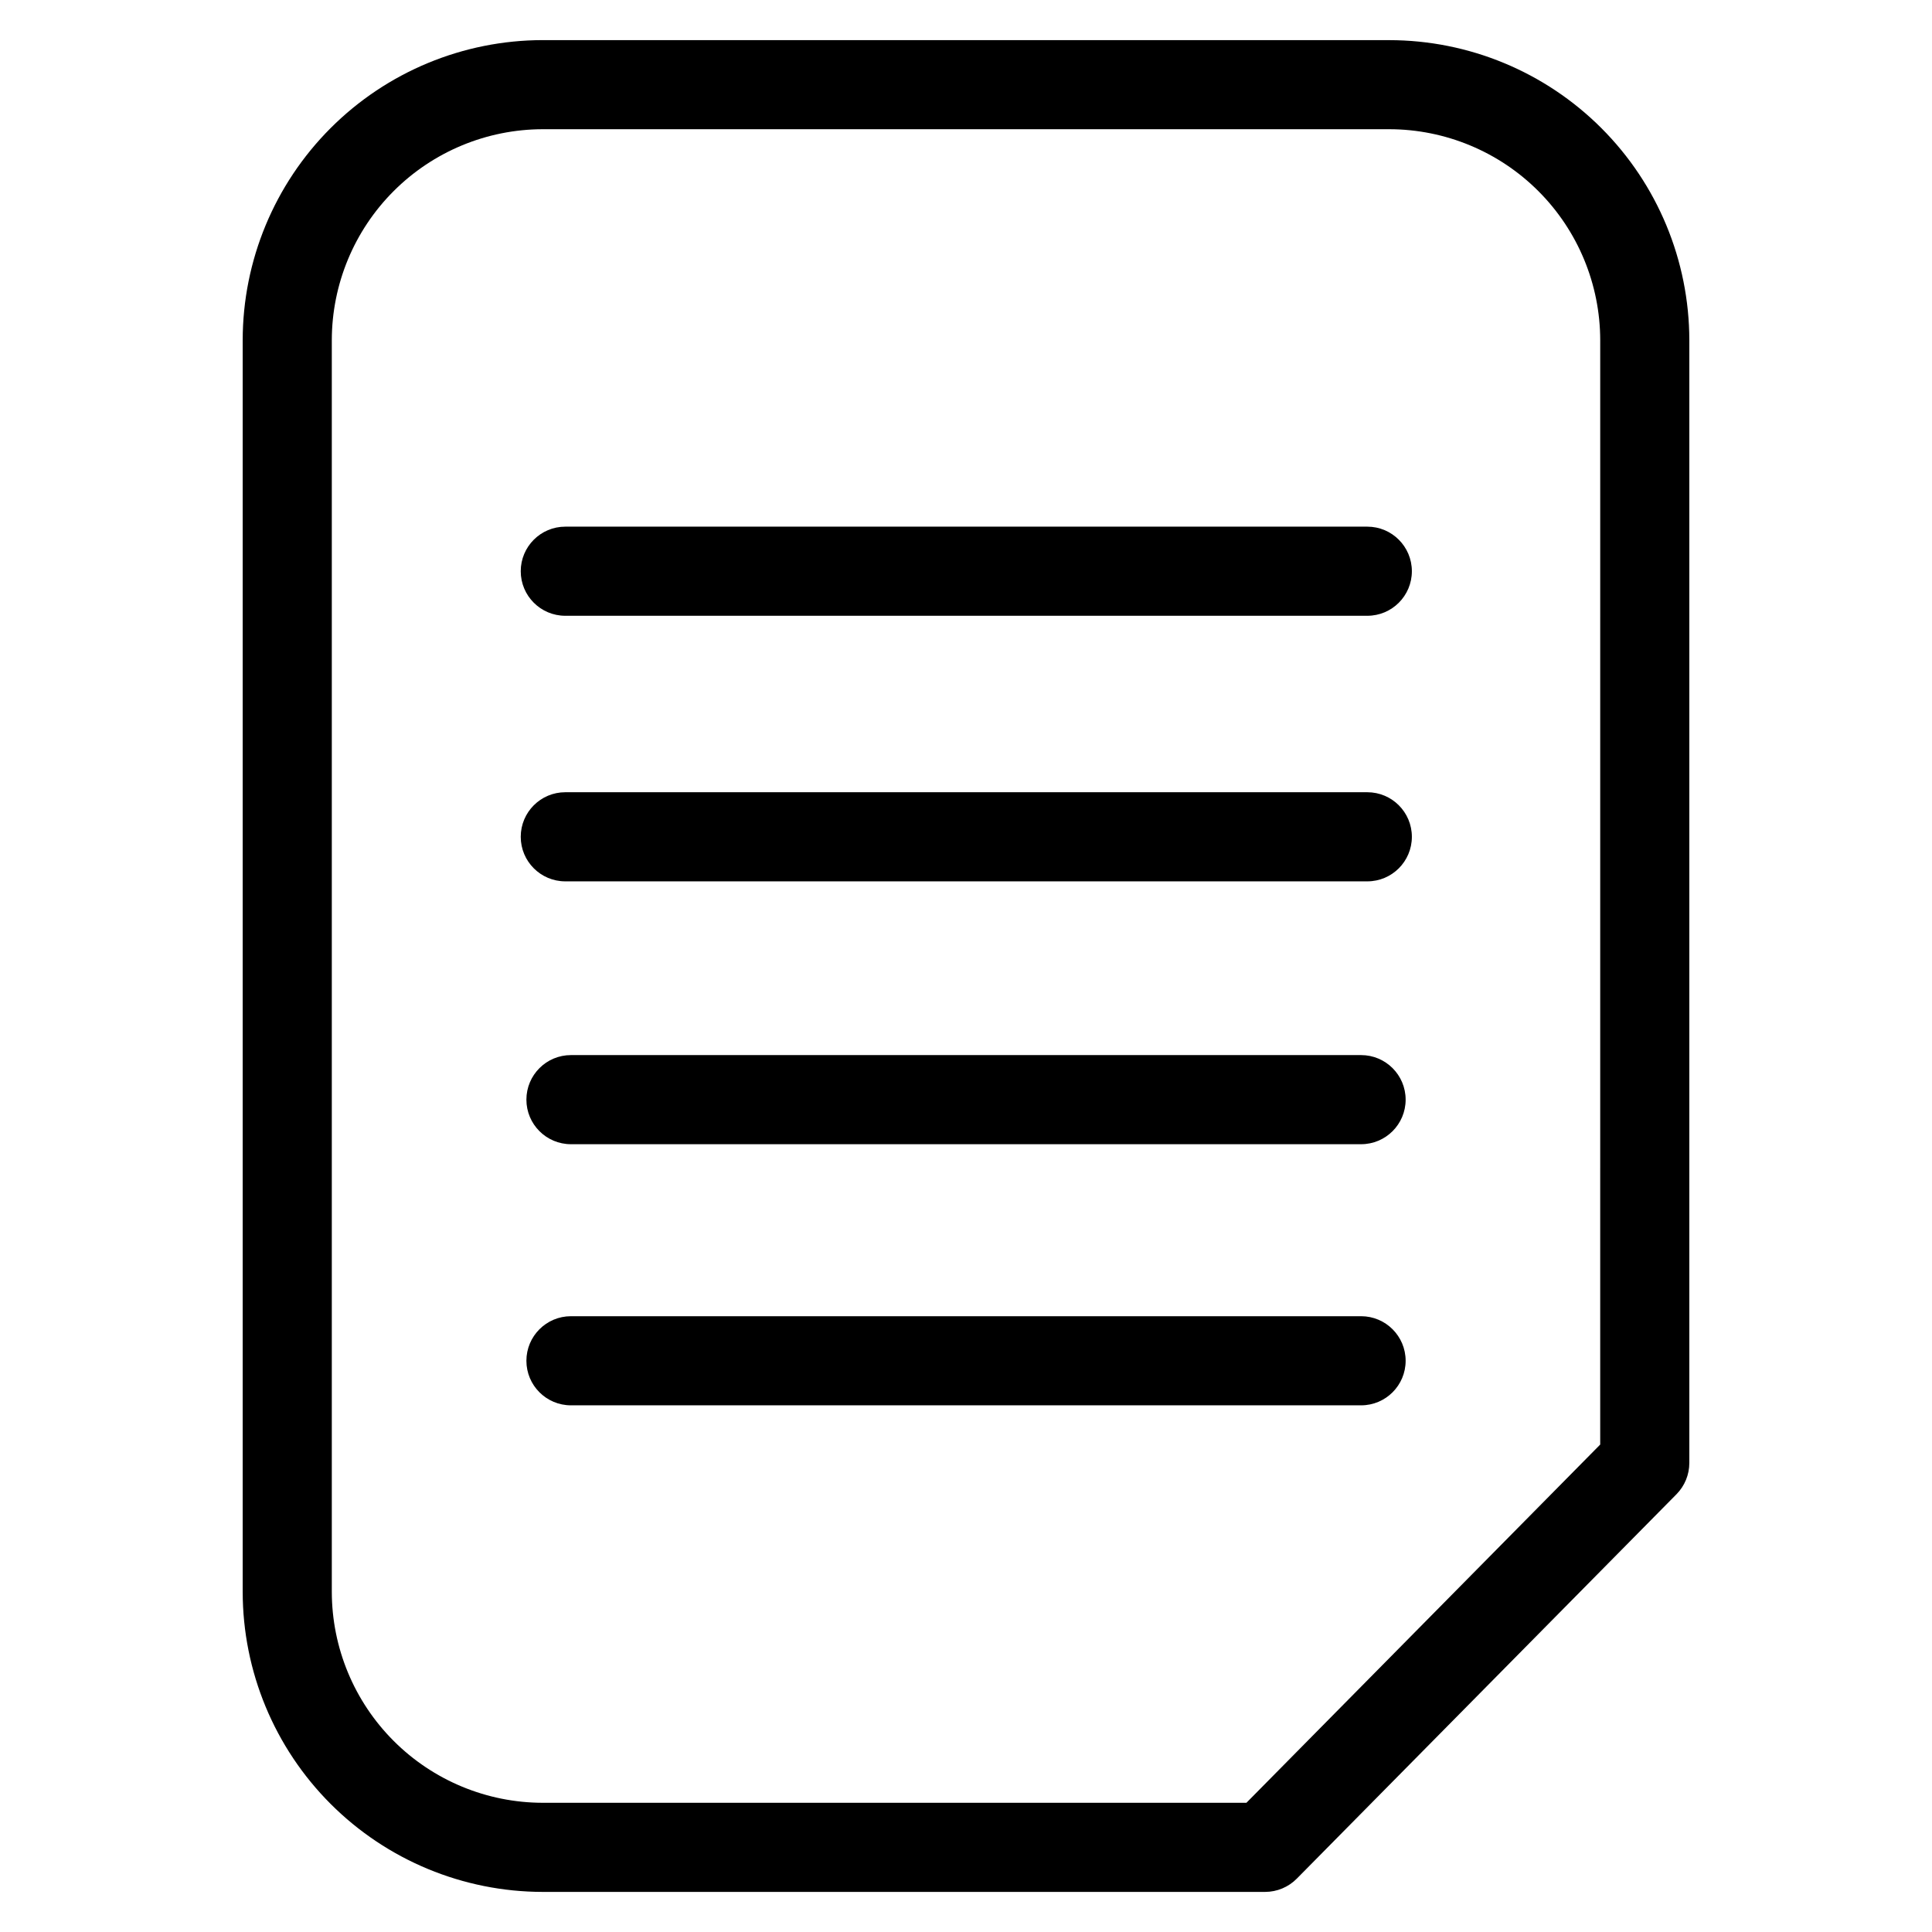
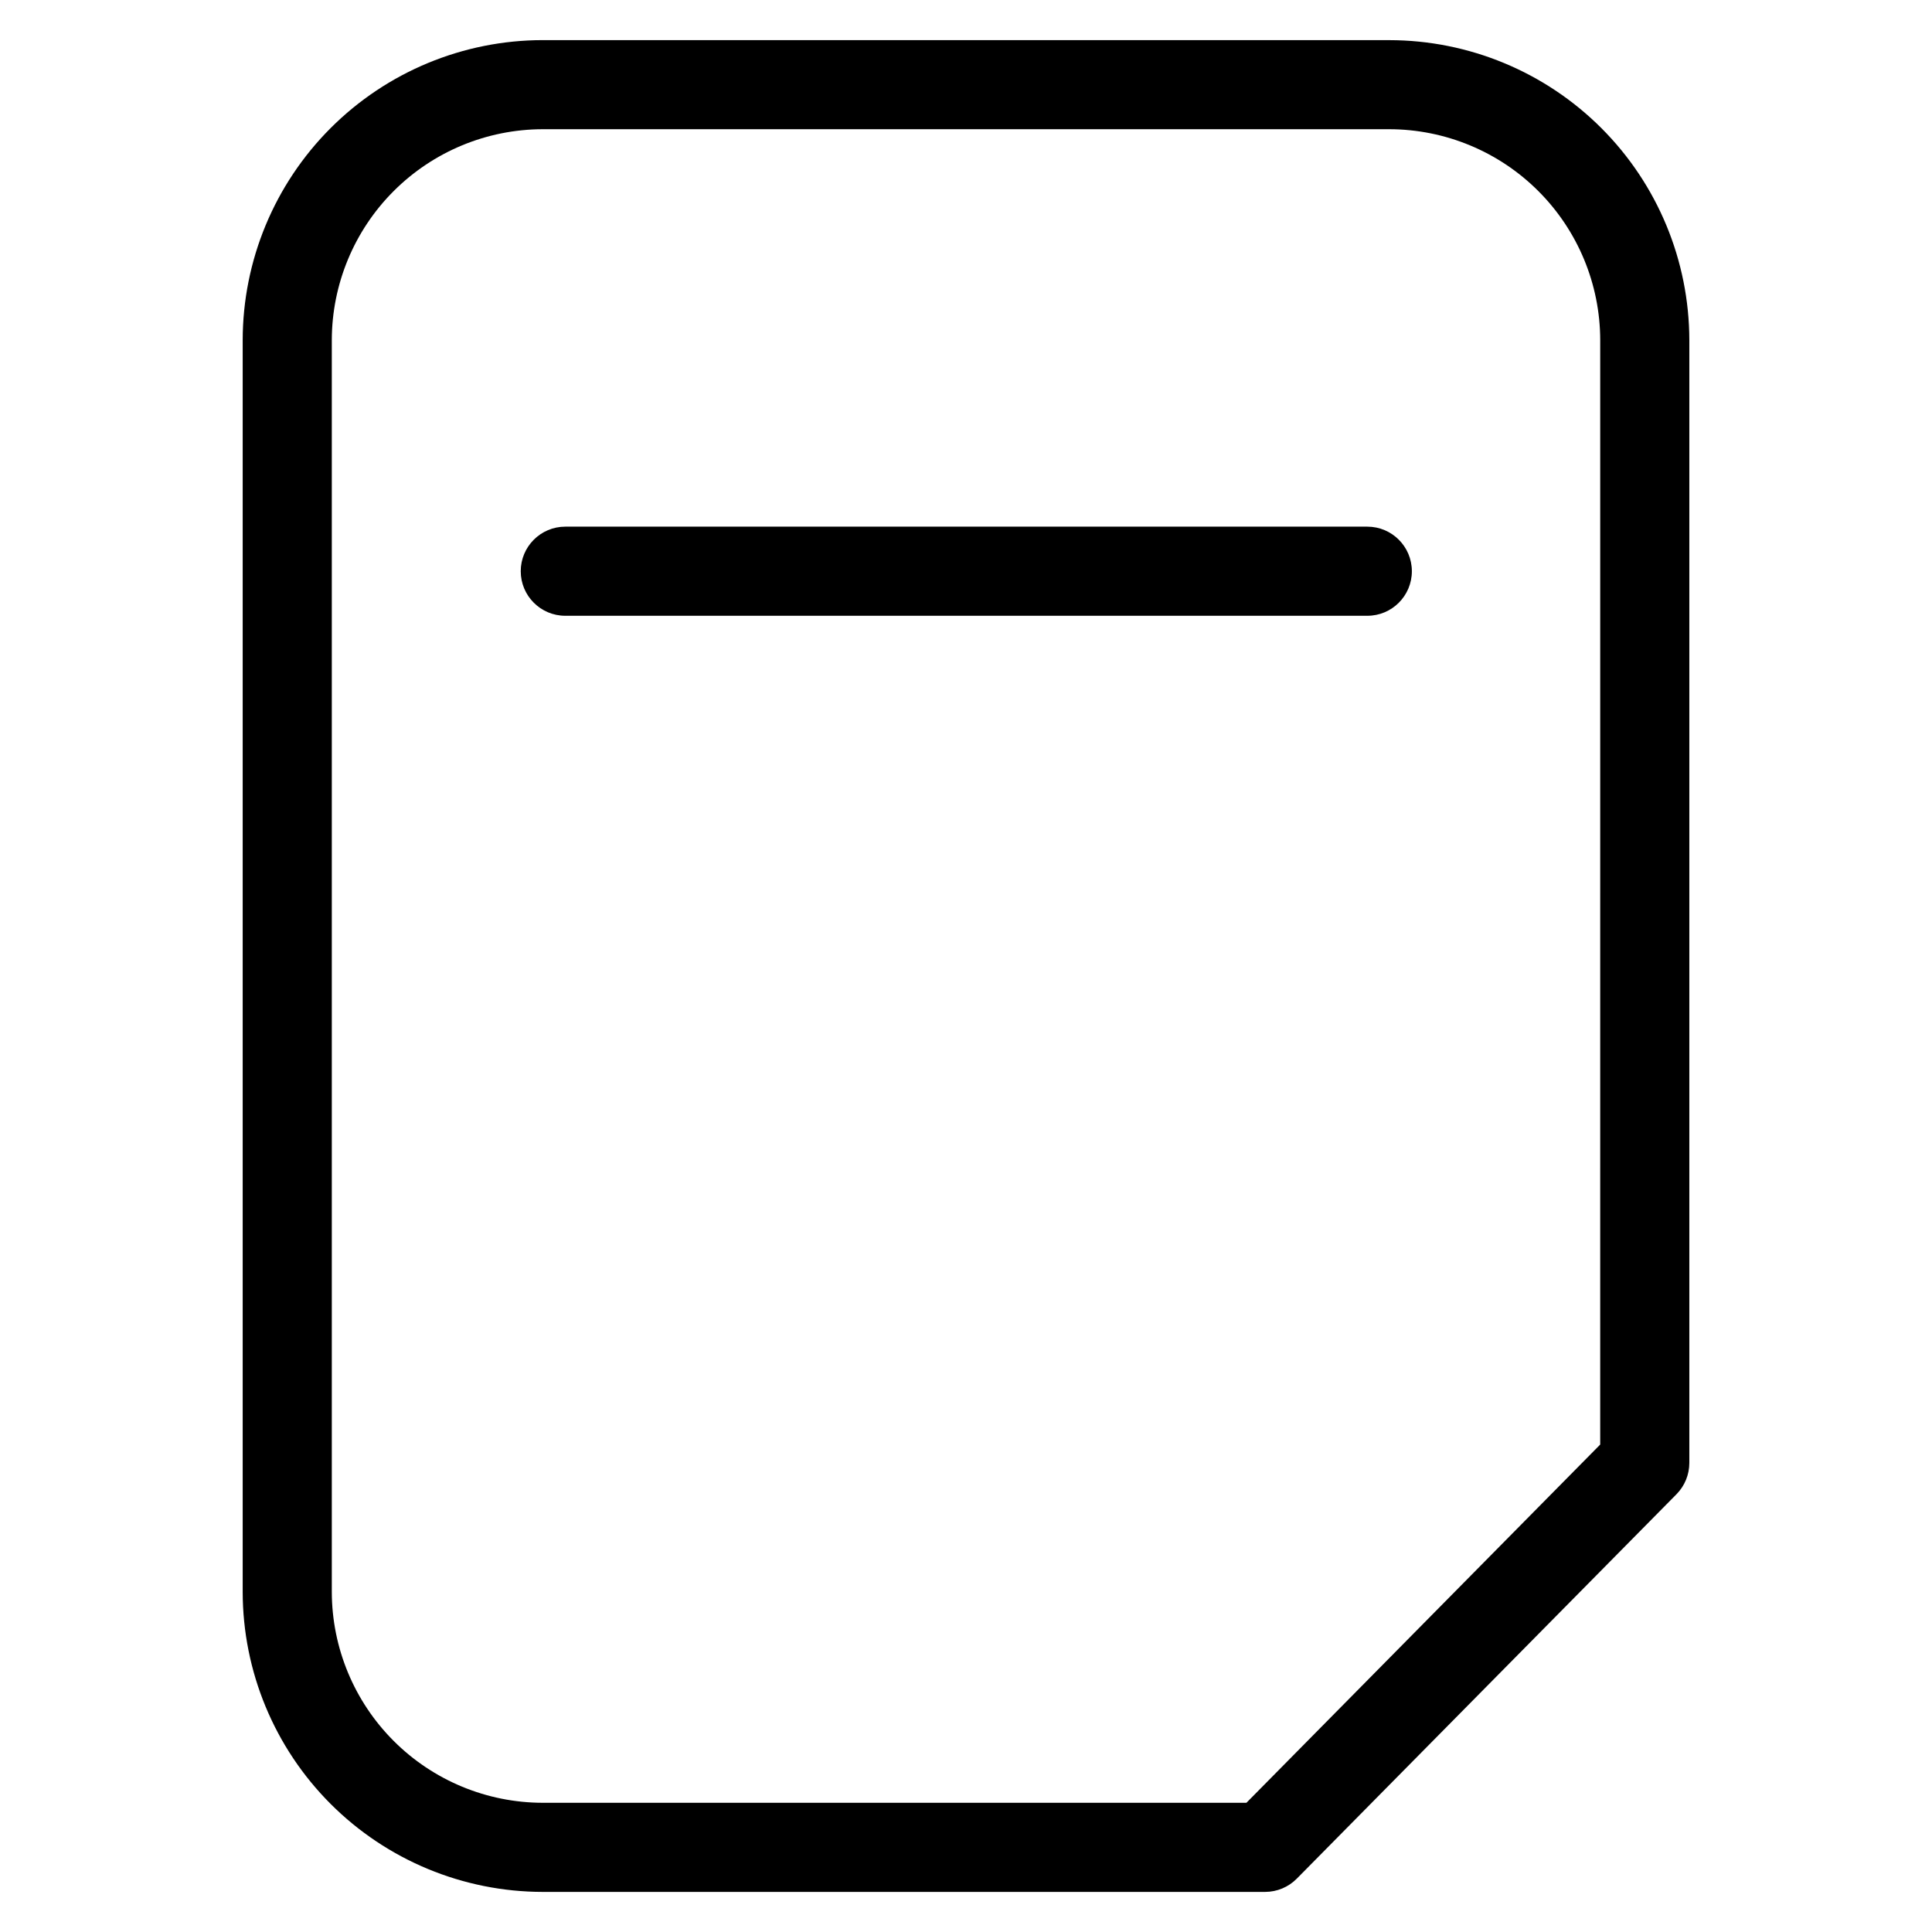
<svg xmlns="http://www.w3.org/2000/svg" fill="#000000" width="800px" height="800px" version="1.1" viewBox="144 144 512 512">
  <g>
    <path d="m512.18 154.63h-224.36c-21.078 0.02-41.289 8.402-56.195 23.309s-23.289 35.117-23.309 56.199v331.73c0.02 21.078 8.402 41.289 23.309 56.195s35.117 23.289 56.195 23.312h191.45c3.168-0.004 6.203-1.281 8.422-3.543l100.61-101.86c2.168-2.207 3.383-5.176 3.387-8.266v-297.56c-0.023-21.082-8.406-41.293-23.312-56.199s-35.117-23.289-56.195-23.309zm55.891 372.19-93.758 94.938h-186.49c-14.816-0.02-29.02-5.918-39.496-16.395-10.477-10.477-16.371-24.68-16.395-39.496v-331.73c0.023-14.82 5.918-29.023 16.395-39.5 10.477-10.477 24.68-16.371 39.496-16.395h224.36c14.816 0.023 29.02 5.918 39.496 16.395 10.477 10.477 16.375 24.68 16.395 39.5z" />
    <path d="m506.35 283.57h-212.54c-6.519 0-11.809 5.289-11.809 11.809 0 6.523 5.289 11.809 11.809 11.809h212.54c6.523 0 11.809-5.285 11.809-11.809 0-6.519-5.285-11.809-11.809-11.809z" />
-     <path d="m506.35 353.95h-212.54c-6.519 0-11.809 5.289-11.809 11.809 0 6.523 5.289 11.809 11.809 11.809h212.54c6.523 0 11.809-5.285 11.809-11.809 0-6.519-5.285-11.809-11.809-11.809z" />
-     <path d="m504.7 423.61h-209.39c-6.523 0-11.809 5.289-11.809 11.809 0 6.523 5.285 11.809 11.809 11.809h209.39c6.523 0 11.809-5.285 11.809-11.809 0-6.519-5.285-11.809-11.809-11.809z" />
-     <path d="m504.7 492.81h-209.39c-6.523 0-11.809 5.289-11.809 11.809 0 6.523 5.285 11.809 11.809 11.809h209.39c6.523 0 11.809-5.285 11.809-11.809 0-6.519-5.285-11.809-11.809-11.809z" />
  </g>
</svg>